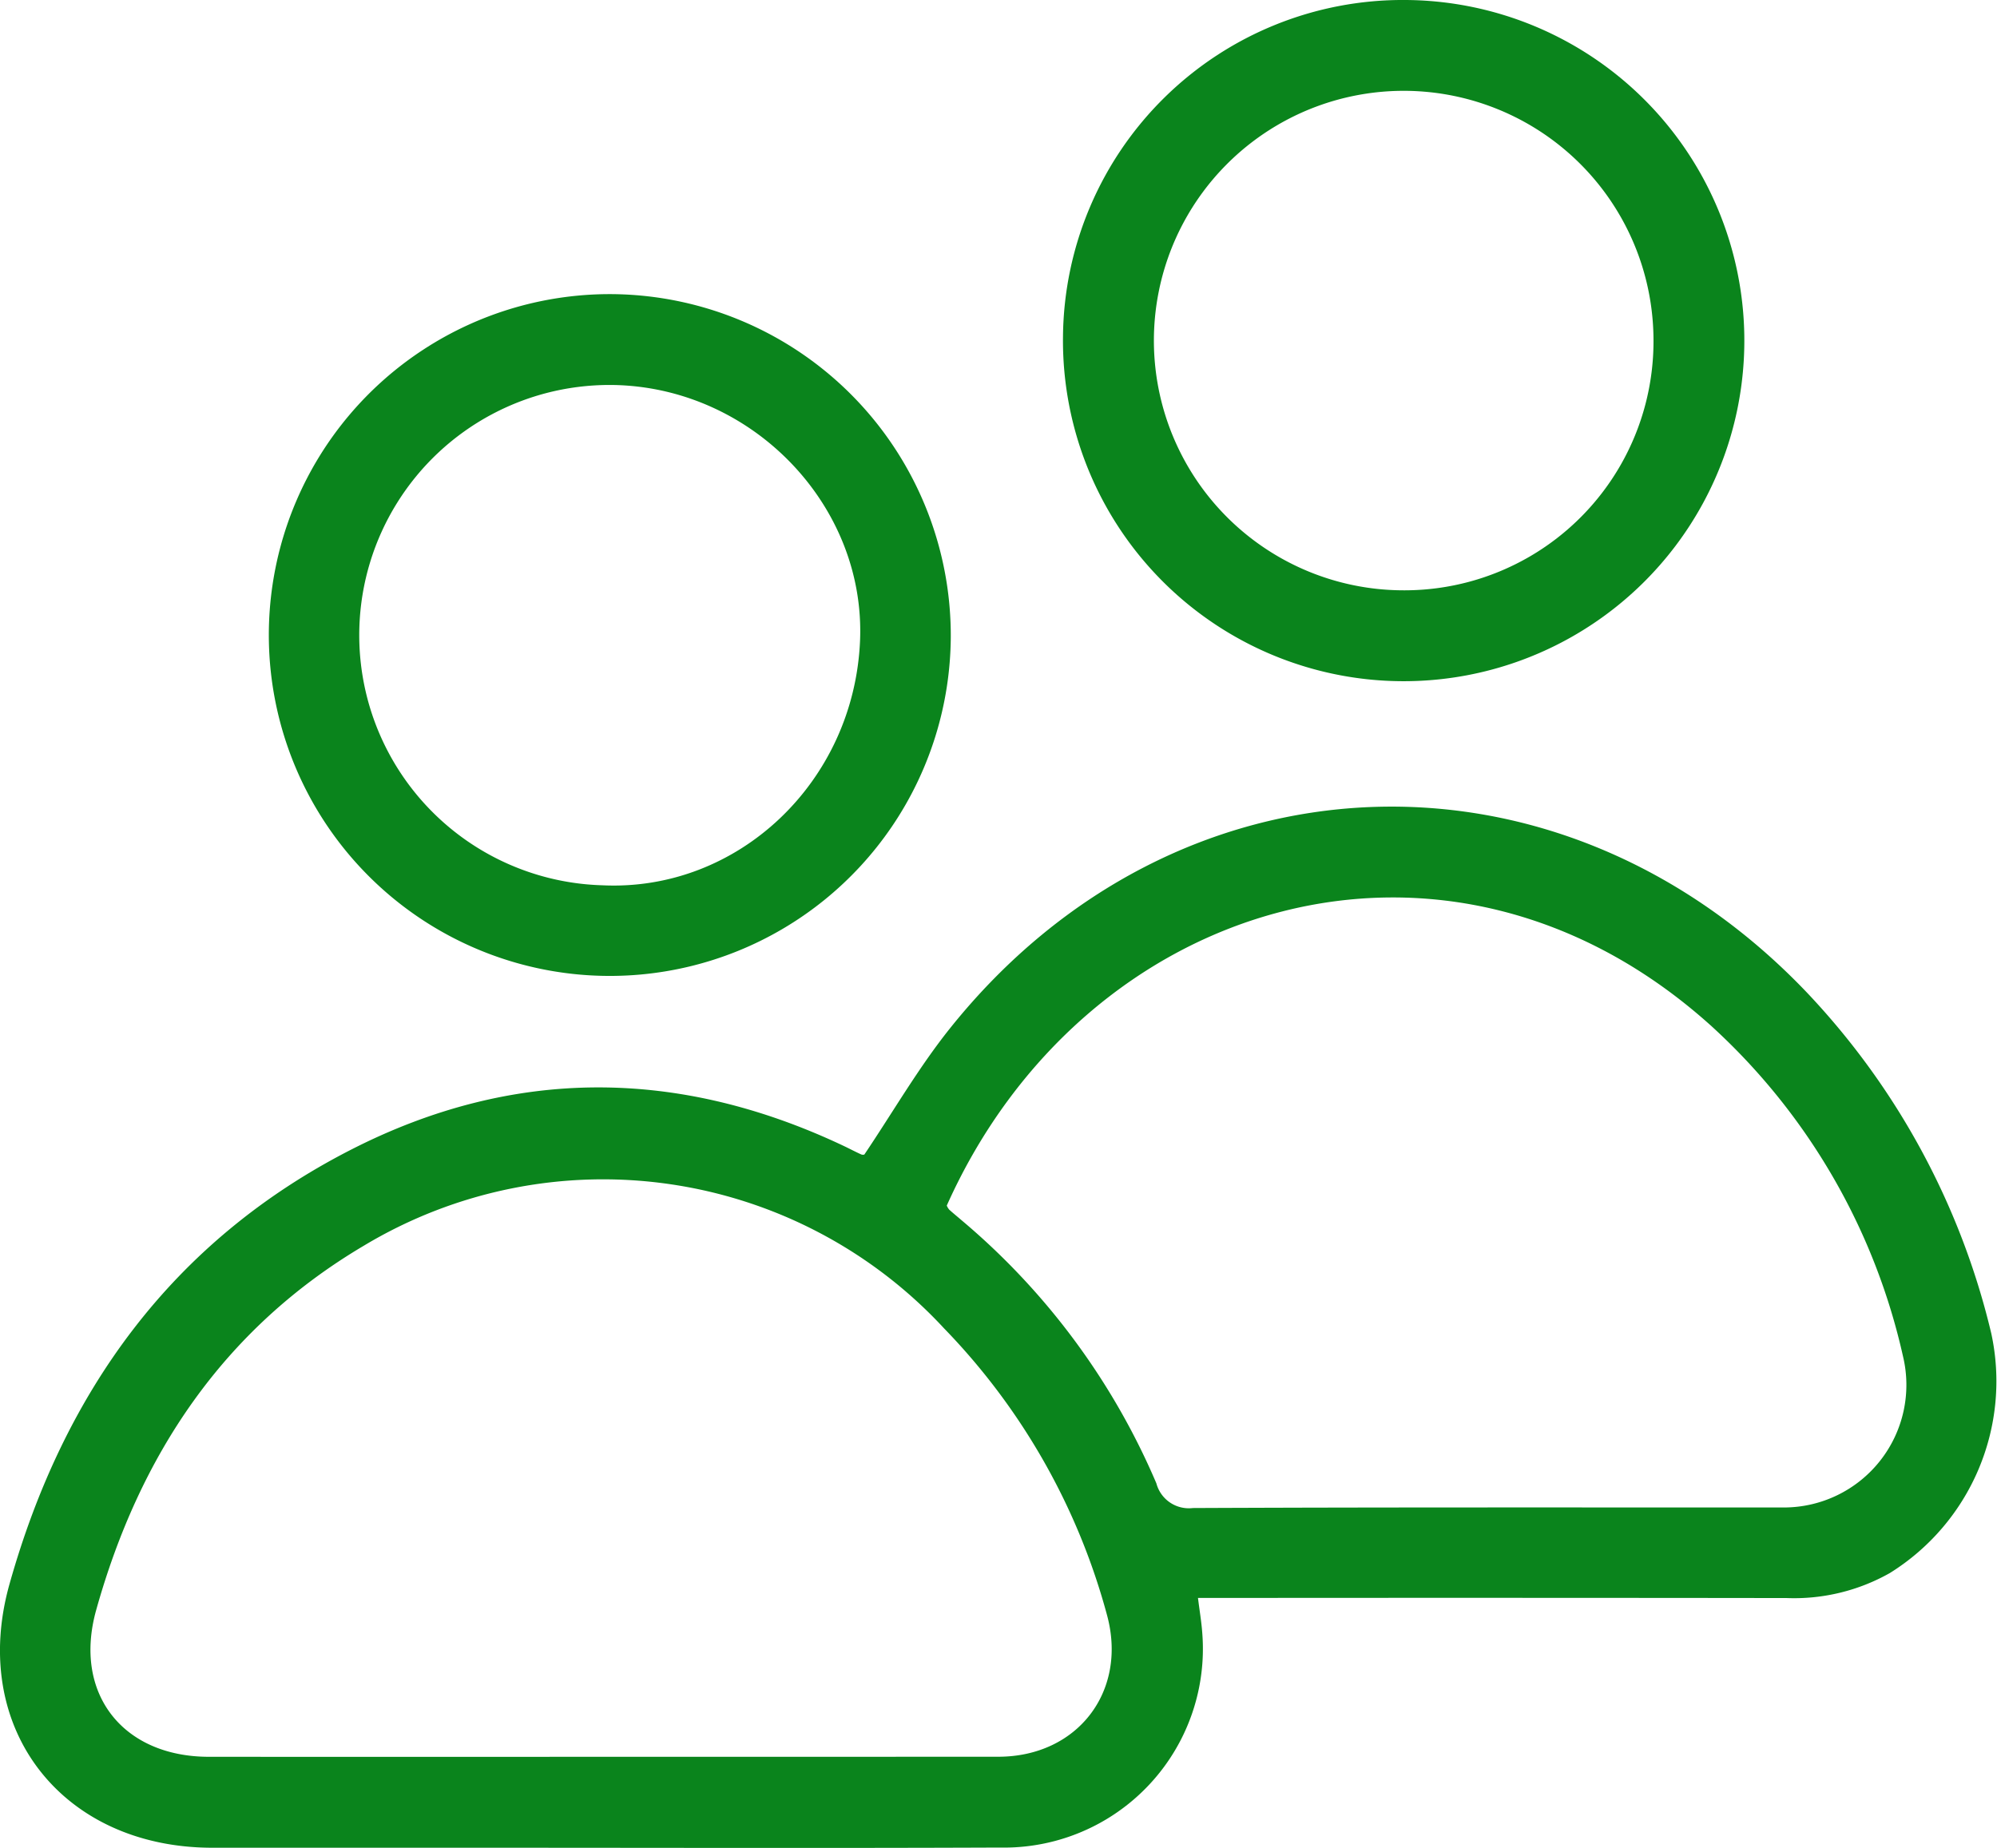
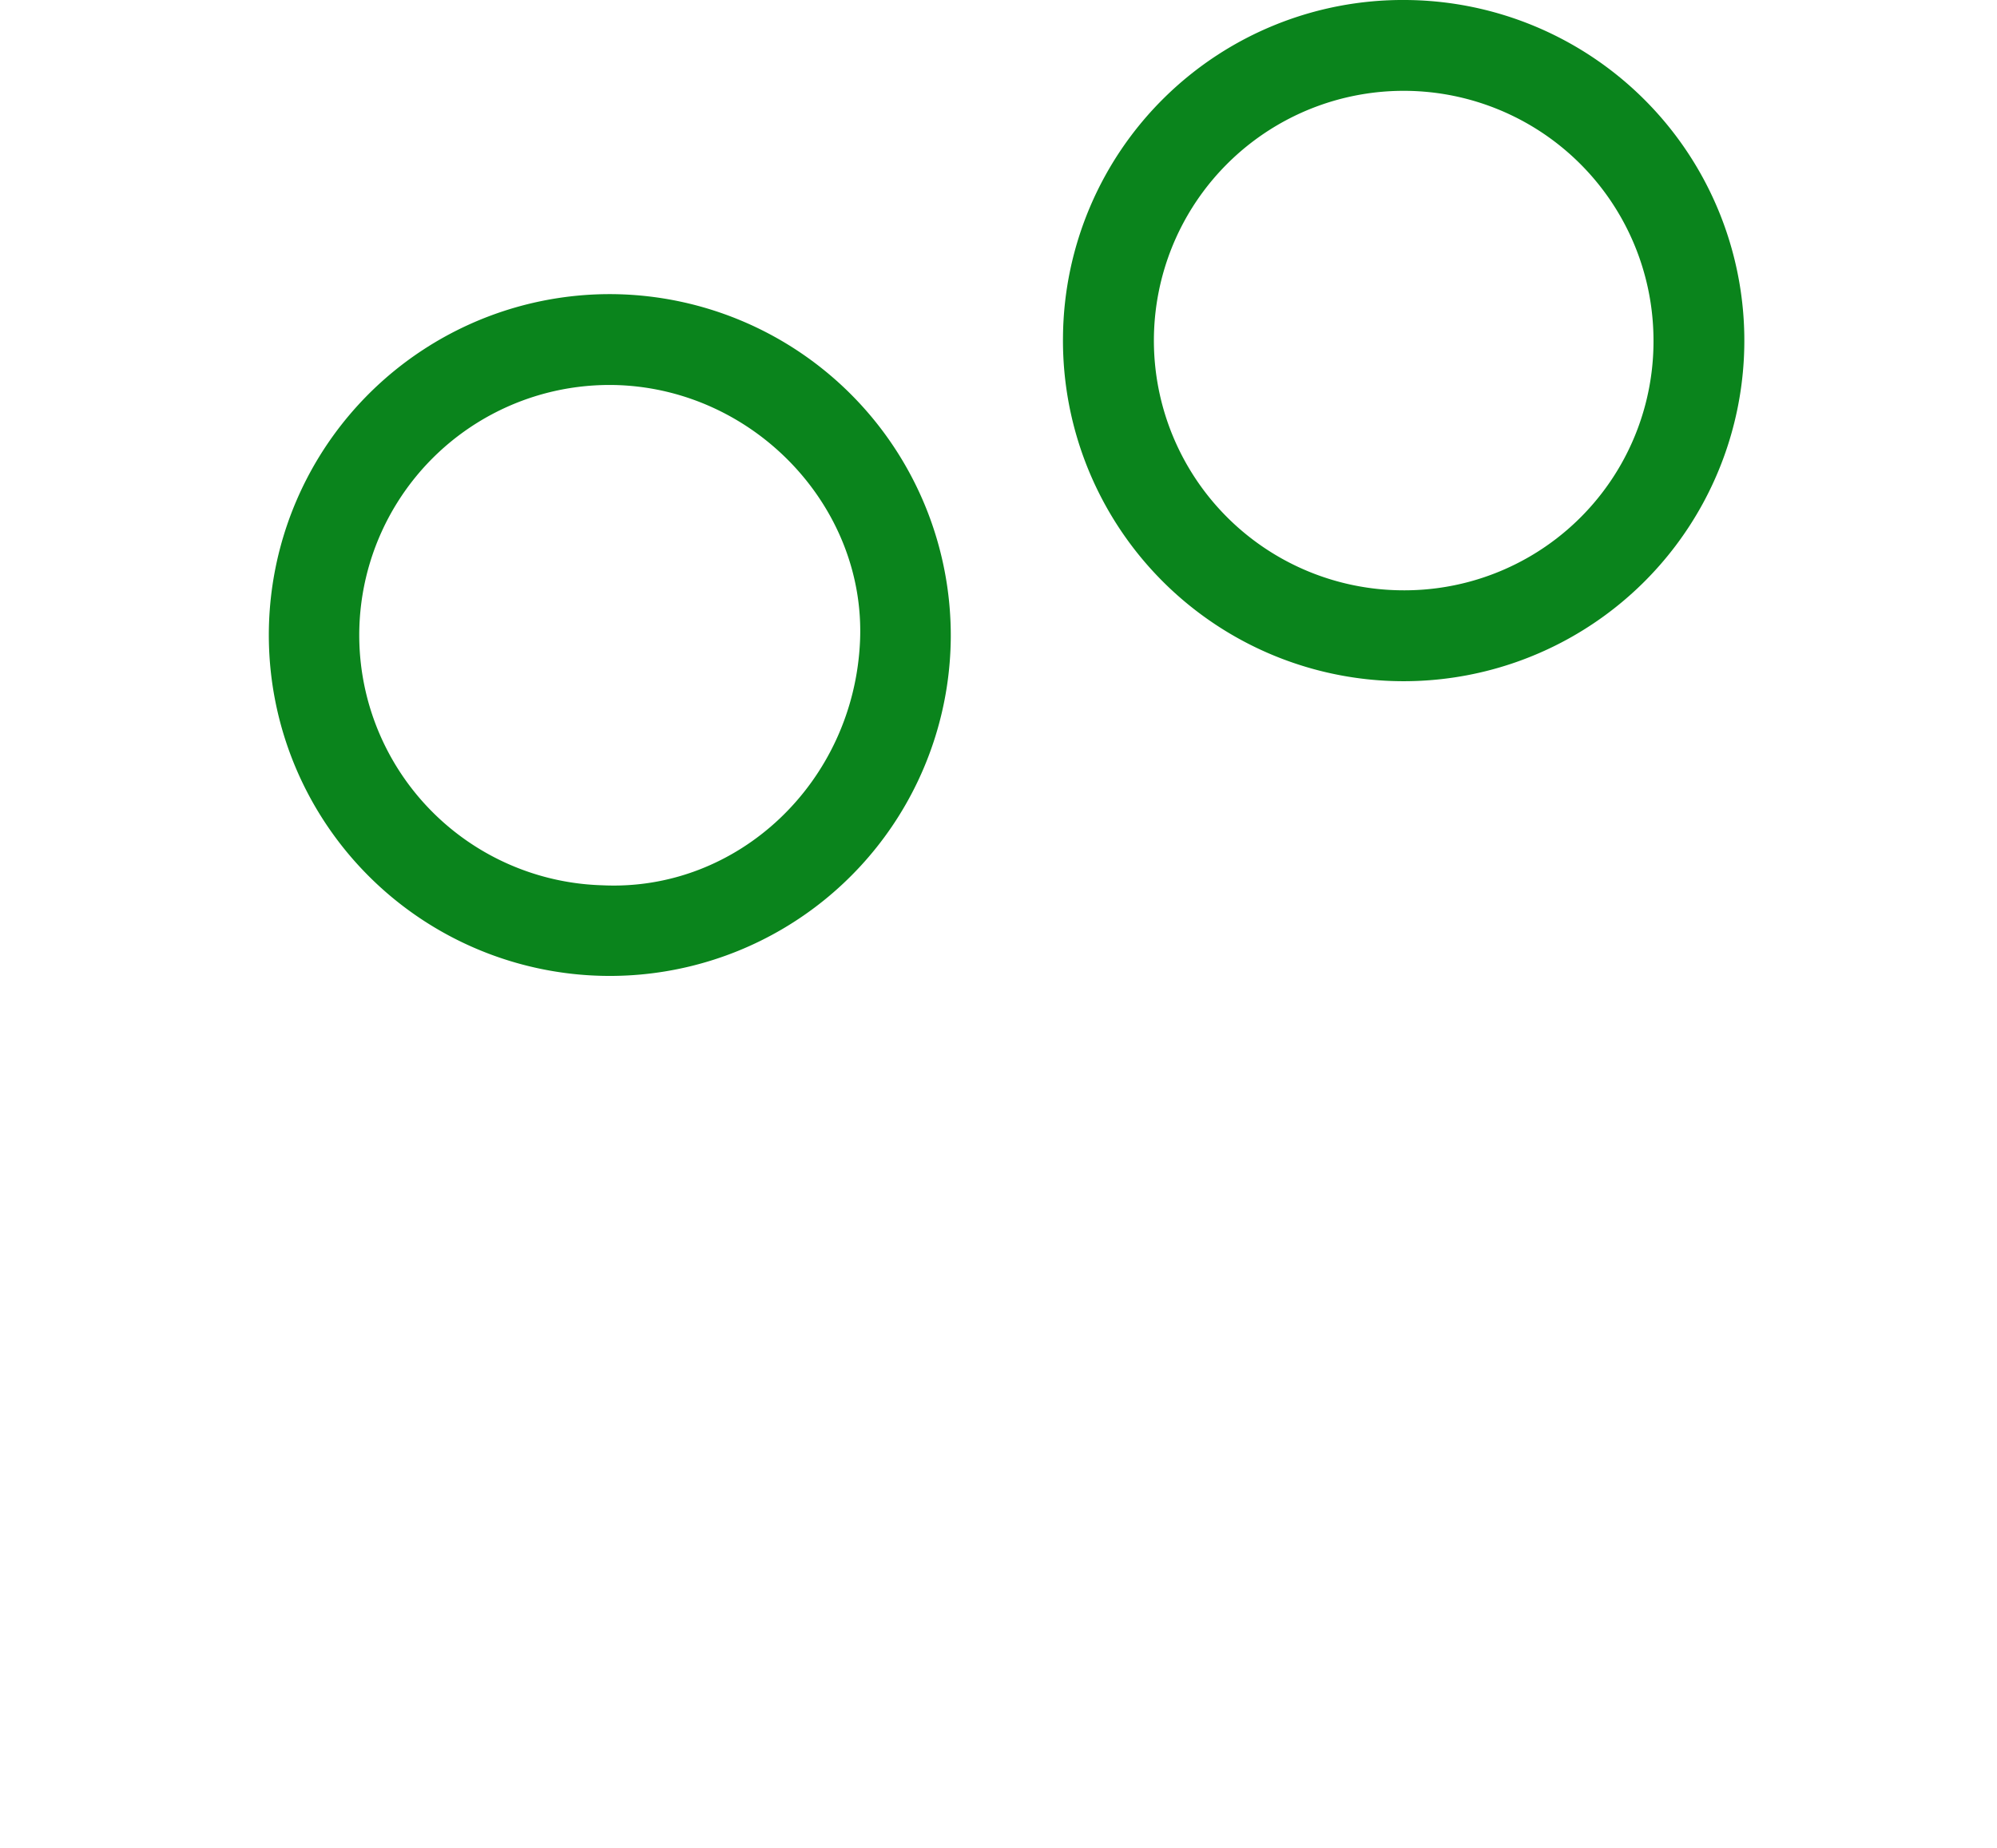
<svg xmlns="http://www.w3.org/2000/svg" id="Group_27852" data-name="Group 27852" width="150.23" height="139.049" viewBox="0 0 150.23 139.049">
  <defs>
    <clipPath id="clip-path">
      <rect id="Rectangle_2315" data-name="Rectangle 2315" width="150.23" height="139.049" fill="#0a841c" />
    </clipPath>
  </defs>
  <g id="Group_27851" data-name="Group 27851" clip-path="url(#clip-path)">
-     <path id="Path_18089" data-name="Path 18089" d="M65.021,110.31c2.168-3.221,4.089-6.56,6.47-9.532,16.924-21.127,45.715-22.291,64.422-2.679A56.162,56.162,0,0,1,149.8,123.768a17,17,0,0,1-7.632,18.029,14.632,14.632,0,0,1-7.763,1.881q-20.984-.026-41.969-.008H90.121c.124.993.261,1.795.32,2.6a14.958,14.958,0,0,1-15.218,16.182c-13.089.053-26.178.014-39.267.014q-10,0-19.994,0c-11.306-.009-18.3-9-15.245-19.848,4.049-14.4,12.183-25.776,25.7-32.682,12.23-6.249,24.682-6.145,37.087-.262.433.206.856.431,1.293.628a.376.376,0,0,0,.224.006M45.234,155.625q14.941,0,29.882-.006c5.918-.012,9.676-4.866,8.189-10.559a49.432,49.432,0,0,0-12.287-21.676,34.939,34.939,0,0,0-43.651-6.216C16.8,123.421,10.49,132.93,7.234,144.587c-1.746,6.251,1.98,11.033,8.479,11.037q14.76.008,29.521,0m25.988-41.48a1.224,1.224,0,0,0,.183.306c.31.282.637.545.954.819a52.994,52.994,0,0,1,14.633,19.78,2.524,2.524,0,0,0,2.744,1.856c14.823-.066,29.646-.038,44.469-.041a9.222,9.222,0,0,0,8.952-11.382,47.726,47.726,0,0,0-14.4-24.831c-19.839-17.914-47.212-9.584-57.532,13.493" transform="translate(0 -23.433)" fill="#0a841c" />
    <path id="Path_18090" data-name="Path 18090" d="M136.611,0a25.629,25.629,0,1,1-25.771,25.3A25.564,25.564,0,0,1,136.611,0m18.651,25.559a18.792,18.792,0,1,0-18.683,18.859,18.732,18.732,0,0,0,18.683-18.859" transform="translate(-30.873 0)" fill="#0a841c" />
    <path id="Path_18091" data-name="Path 18091" d="M79.332,56.5a25.651,25.651,0,1,1-25.3-25.822A25.693,25.693,0,0,1,79.332,56.5m-6.827.281c.439-10.049-7.854-18.851-18.145-19.257a18.827,18.827,0,1,0-1.248,37.633c10.215.493,18.929-7.764,19.393-18.376" transform="translate(-7.807 -8.544)" fill="#0a841c" />
  </g>
</svg>